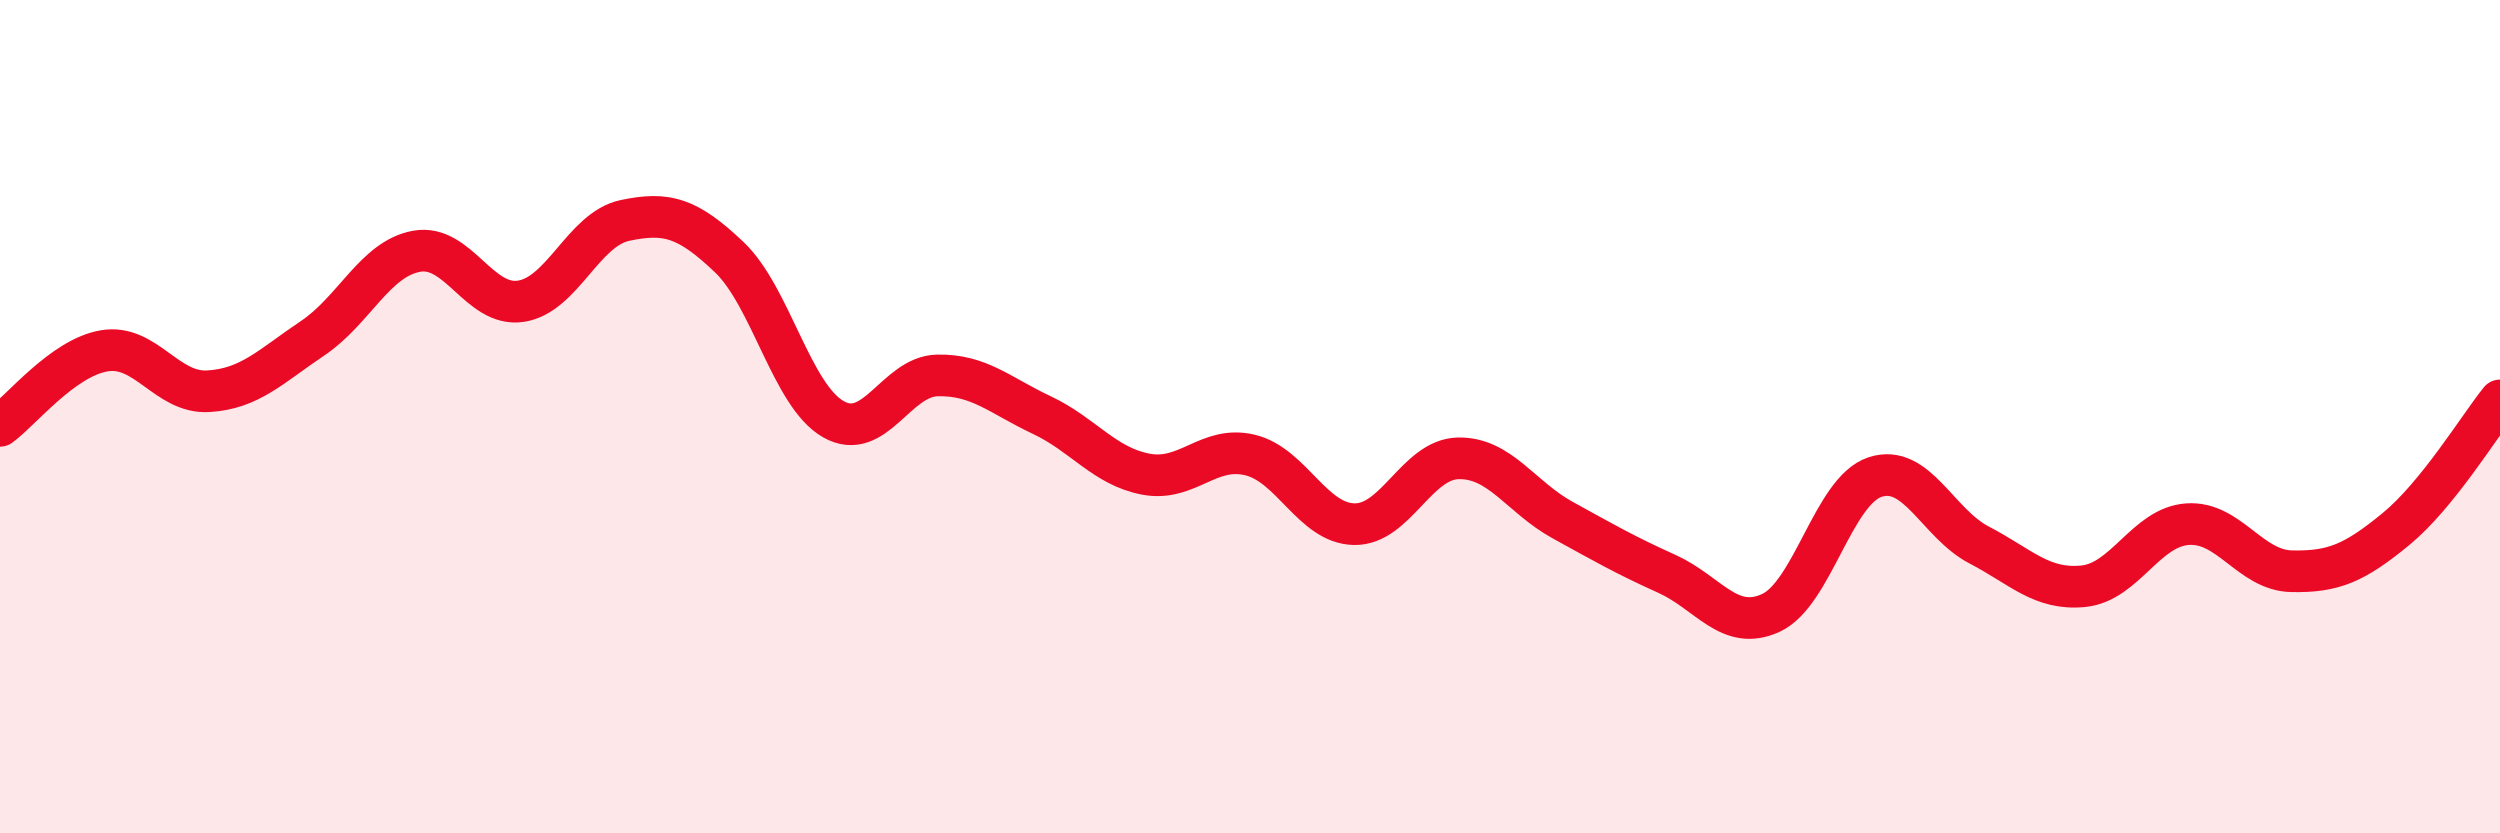
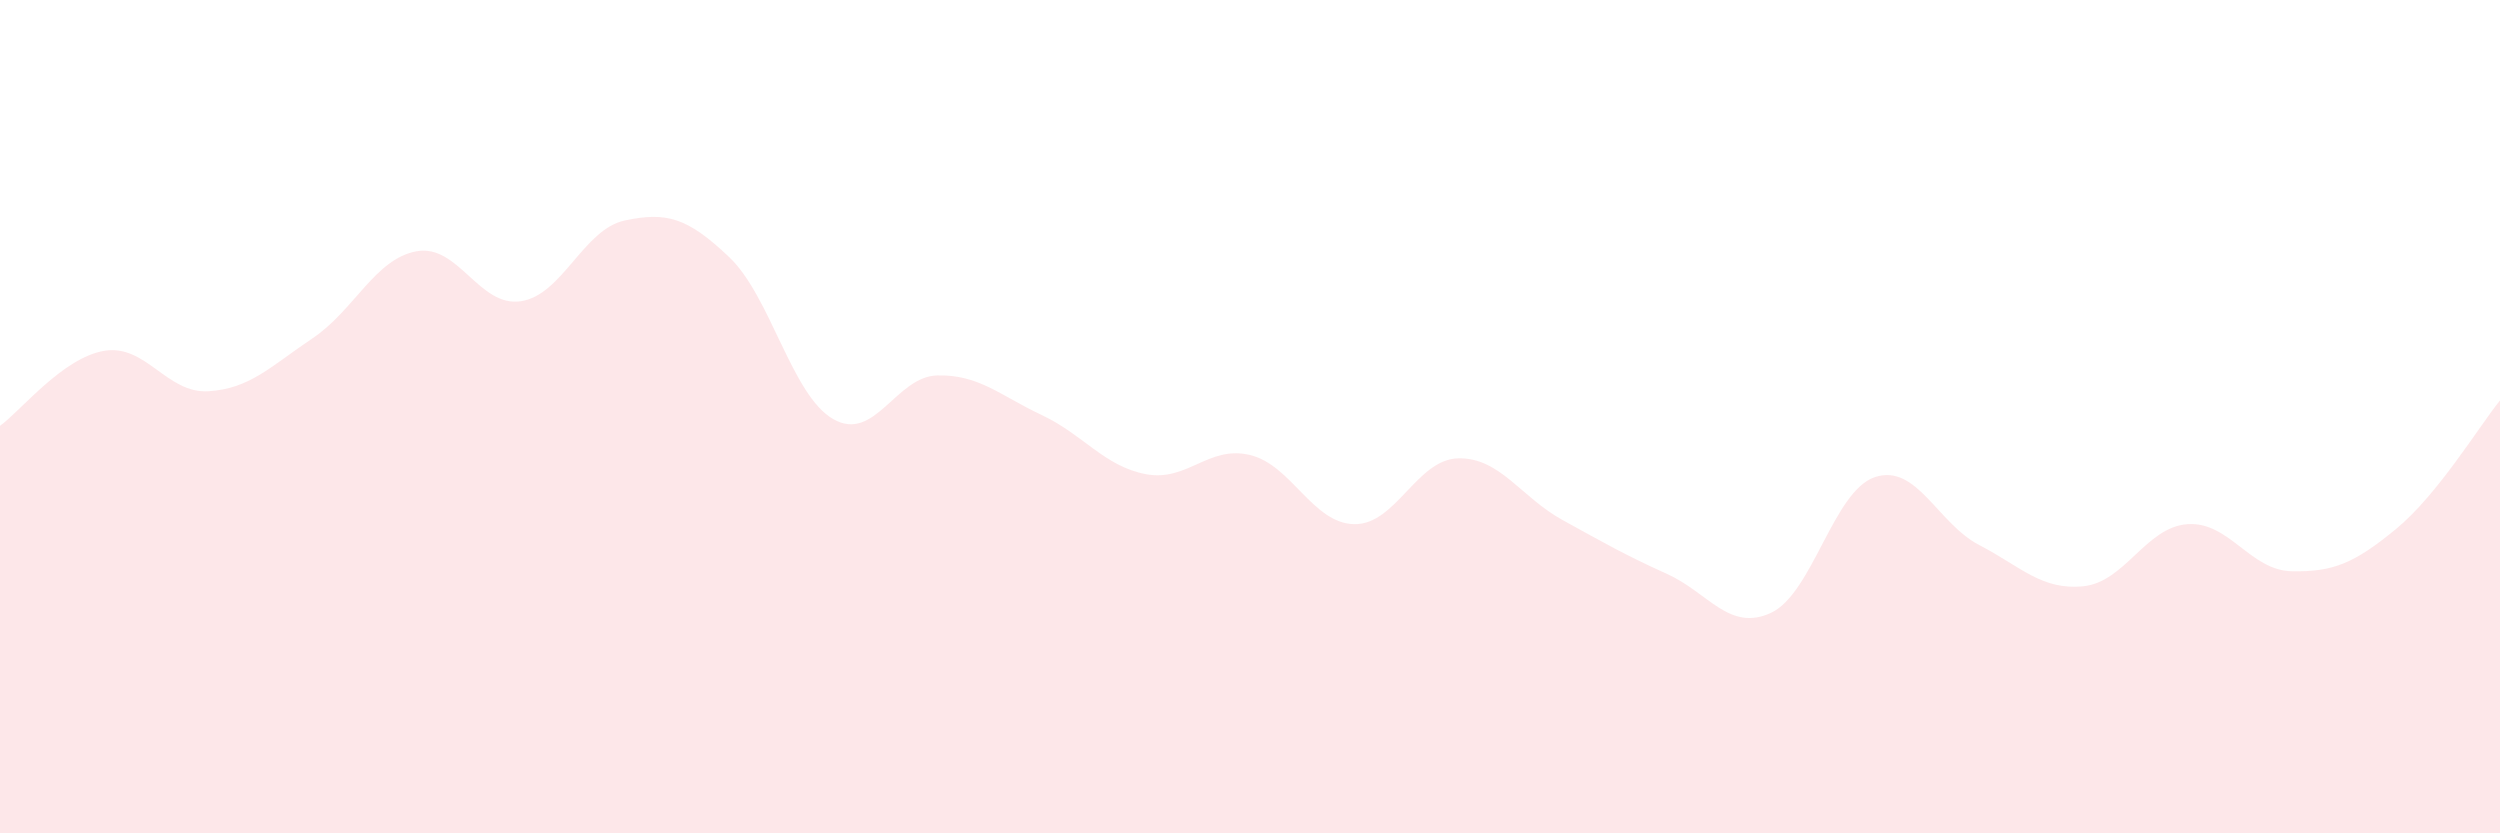
<svg xmlns="http://www.w3.org/2000/svg" width="60" height="20" viewBox="0 0 60 20">
  <path d="M 0,10.22 C 0.5,9.86 1.5,8.59 2.5,8.42 C 3.5,8.25 4,9.45 5,9.39 C 6,9.33 6.5,8.79 7.5,8.12 C 8.5,7.45 9,6.21 10,6.03 C 11,5.85 11.5,7.38 12.5,7.23 C 13.5,7.08 14,5.5 15,5.29 C 16,5.08 16.5,5.22 17.5,6.17 C 18.5,7.12 19,9.49 20,10.06 C 21,10.63 21.5,9.03 22.5,9.01 C 23.5,8.99 24,9.49 25,9.96 C 26,10.43 26.5,11.19 27.5,11.38 C 28.5,11.57 29,10.68 30,10.92 C 31,11.16 31.5,12.56 32.5,12.58 C 33.5,12.6 34,11.02 35,11 C 36,10.98 36.5,11.93 37.5,12.48 C 38.5,13.03 39,13.32 40,13.77 C 41,14.22 41.5,15.17 42.5,14.71 C 43.5,14.25 44,11.78 45,11.45 C 46,11.12 46.5,12.56 47.5,13.08 C 48.5,13.6 49,14.17 50,14.07 C 51,13.97 51.5,12.65 52.5,12.58 C 53.5,12.51 54,13.69 55,13.71 C 56,13.73 56.5,13.52 57.5,12.7 C 58.5,11.88 59.5,10.23 60,9.61L60 20L0 20Z" fill="#EB0A25" opacity="0.1" stroke-linecap="round" stroke-linejoin="round" />
-   <path d="M 0,10.22 C 0.5,9.86 1.5,8.59 2.5,8.42 C 3.5,8.25 4,9.45 5,9.39 C 6,9.33 6.5,8.79 7.5,8.12 C 8.5,7.45 9,6.21 10,6.03 C 11,5.85 11.5,7.38 12.5,7.23 C 13.5,7.08 14,5.5 15,5.29 C 16,5.08 16.5,5.22 17.5,6.17 C 18.5,7.12 19,9.49 20,10.06 C 21,10.63 21.5,9.03 22.5,9.01 C 23.5,8.99 24,9.49 25,9.96 C 26,10.43 26.5,11.19 27.5,11.38 C 28.5,11.57 29,10.68 30,10.92 C 31,11.16 31.5,12.56 32.5,12.58 C 33.5,12.6 34,11.02 35,11 C 36,10.98 36.5,11.93 37.5,12.48 C 38.5,13.03 39,13.32 40,13.77 C 41,14.22 41.5,15.17 42.5,14.71 C 43.5,14.25 44,11.78 45,11.45 C 46,11.12 46.5,12.56 47.5,13.08 C 48.5,13.6 49,14.17 50,14.07 C 51,13.97 51.5,12.65 52.5,12.58 C 53.5,12.51 54,13.69 55,13.71 C 56,13.73 56.5,13.52 57.5,12.7 C 58.5,11.88 59.5,10.23 60,9.61" stroke="#EB0A25" stroke-width="1" fill="none" stroke-linecap="round" stroke-linejoin="round" />
</svg>